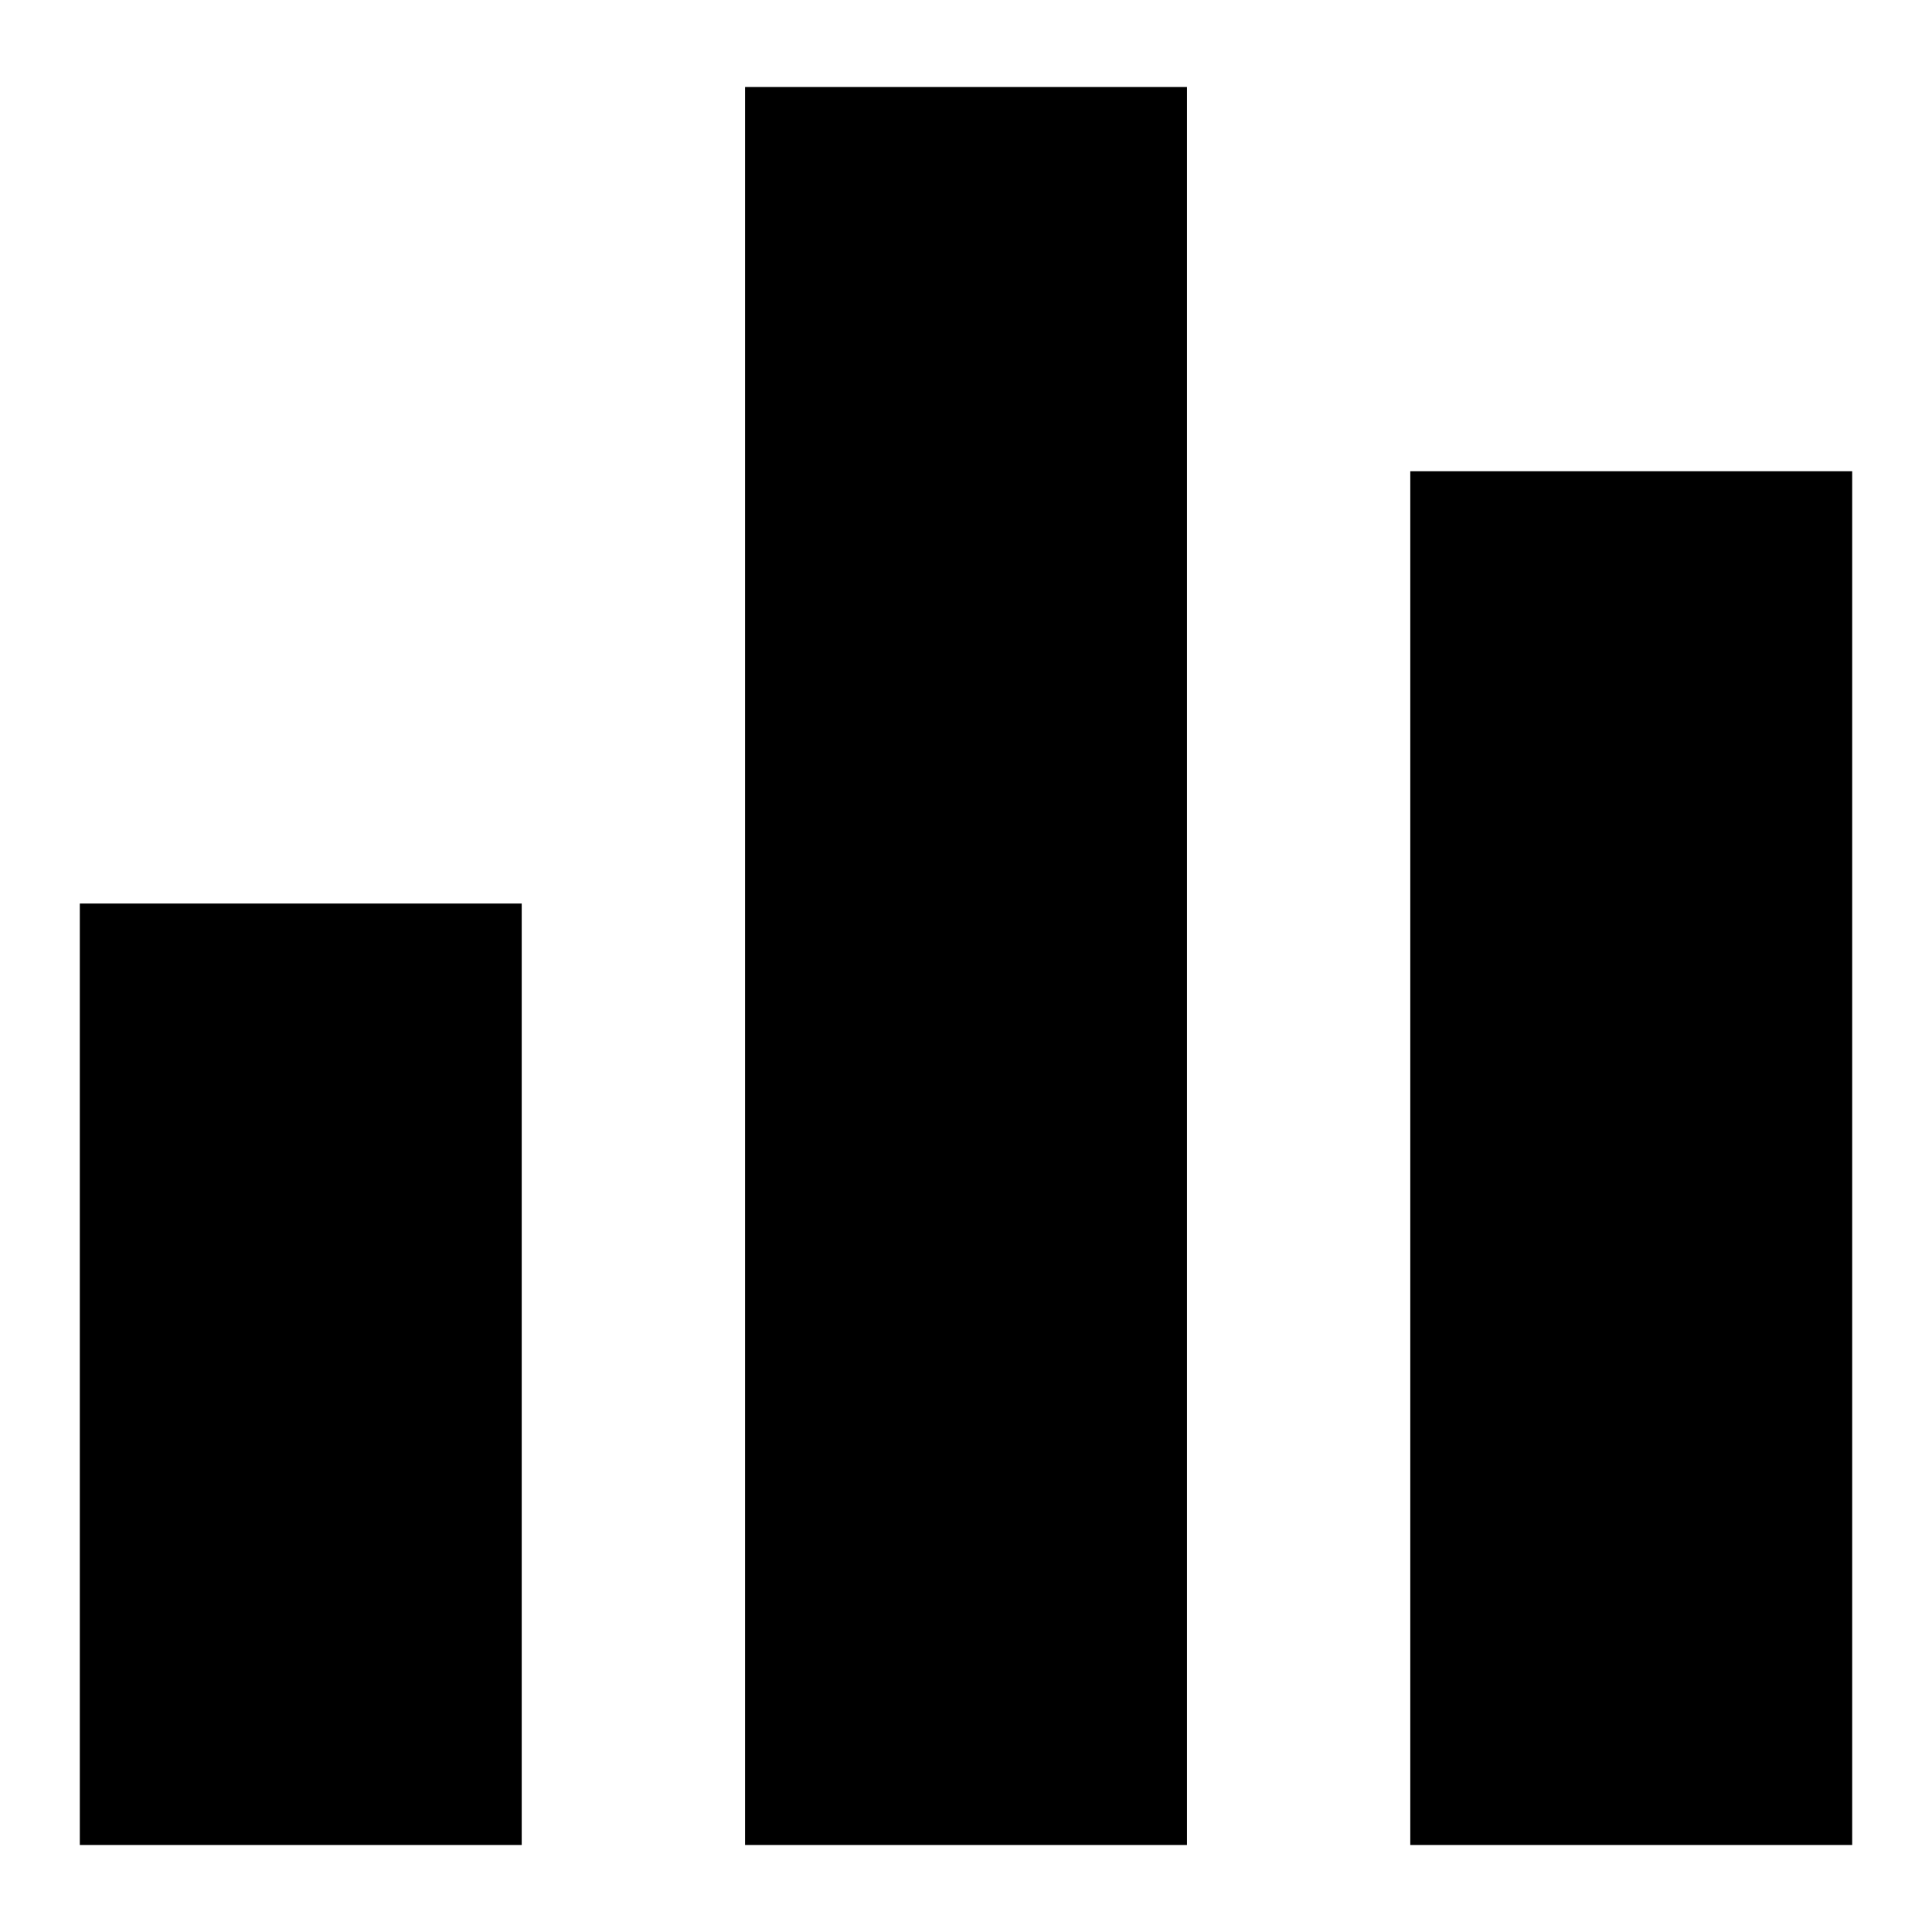
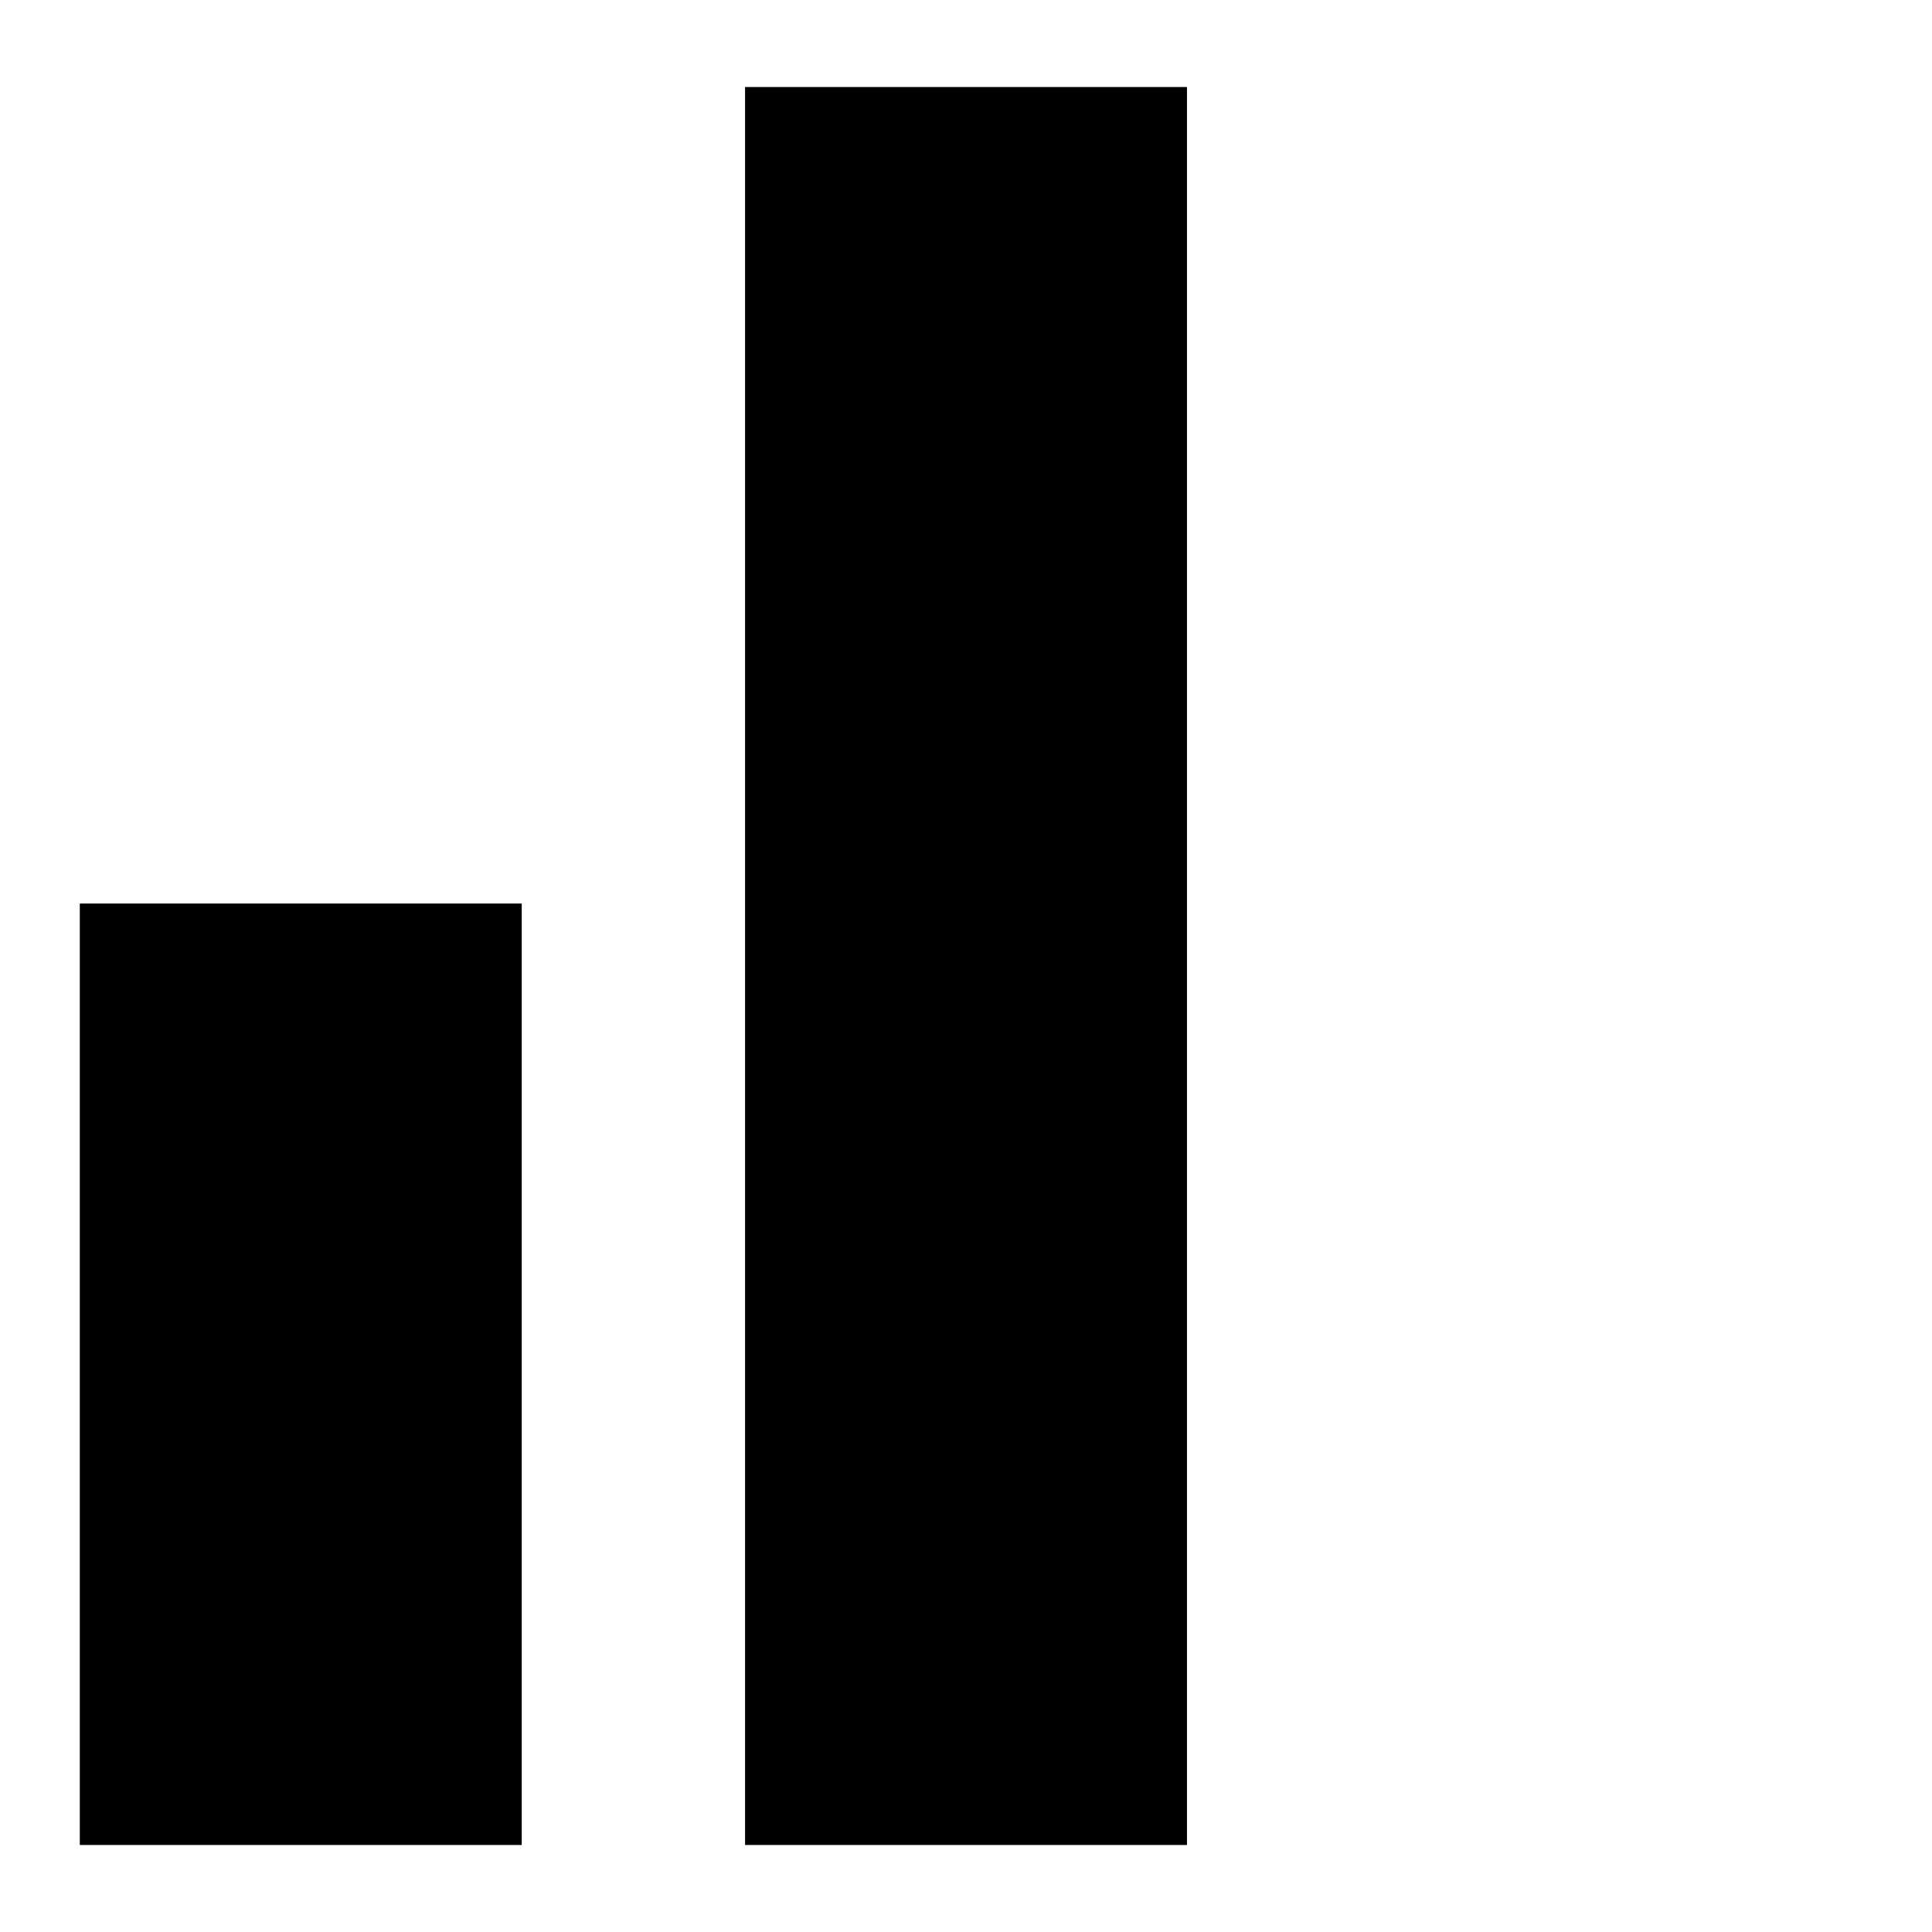
<svg xmlns="http://www.w3.org/2000/svg" fill="#000000" width="800px" height="800px" version="1.1" viewBox="144 144 512 512">
  <g>
    <path d="m165.15 383.45h117.11v249.49h-117.11z" />
    <path d="m341.45 167.06h117.11v465.88h-117.11z" />
-     <path d="m517.74 268.89h117.11v364.05h-117.11z" />
  </g>
</svg>